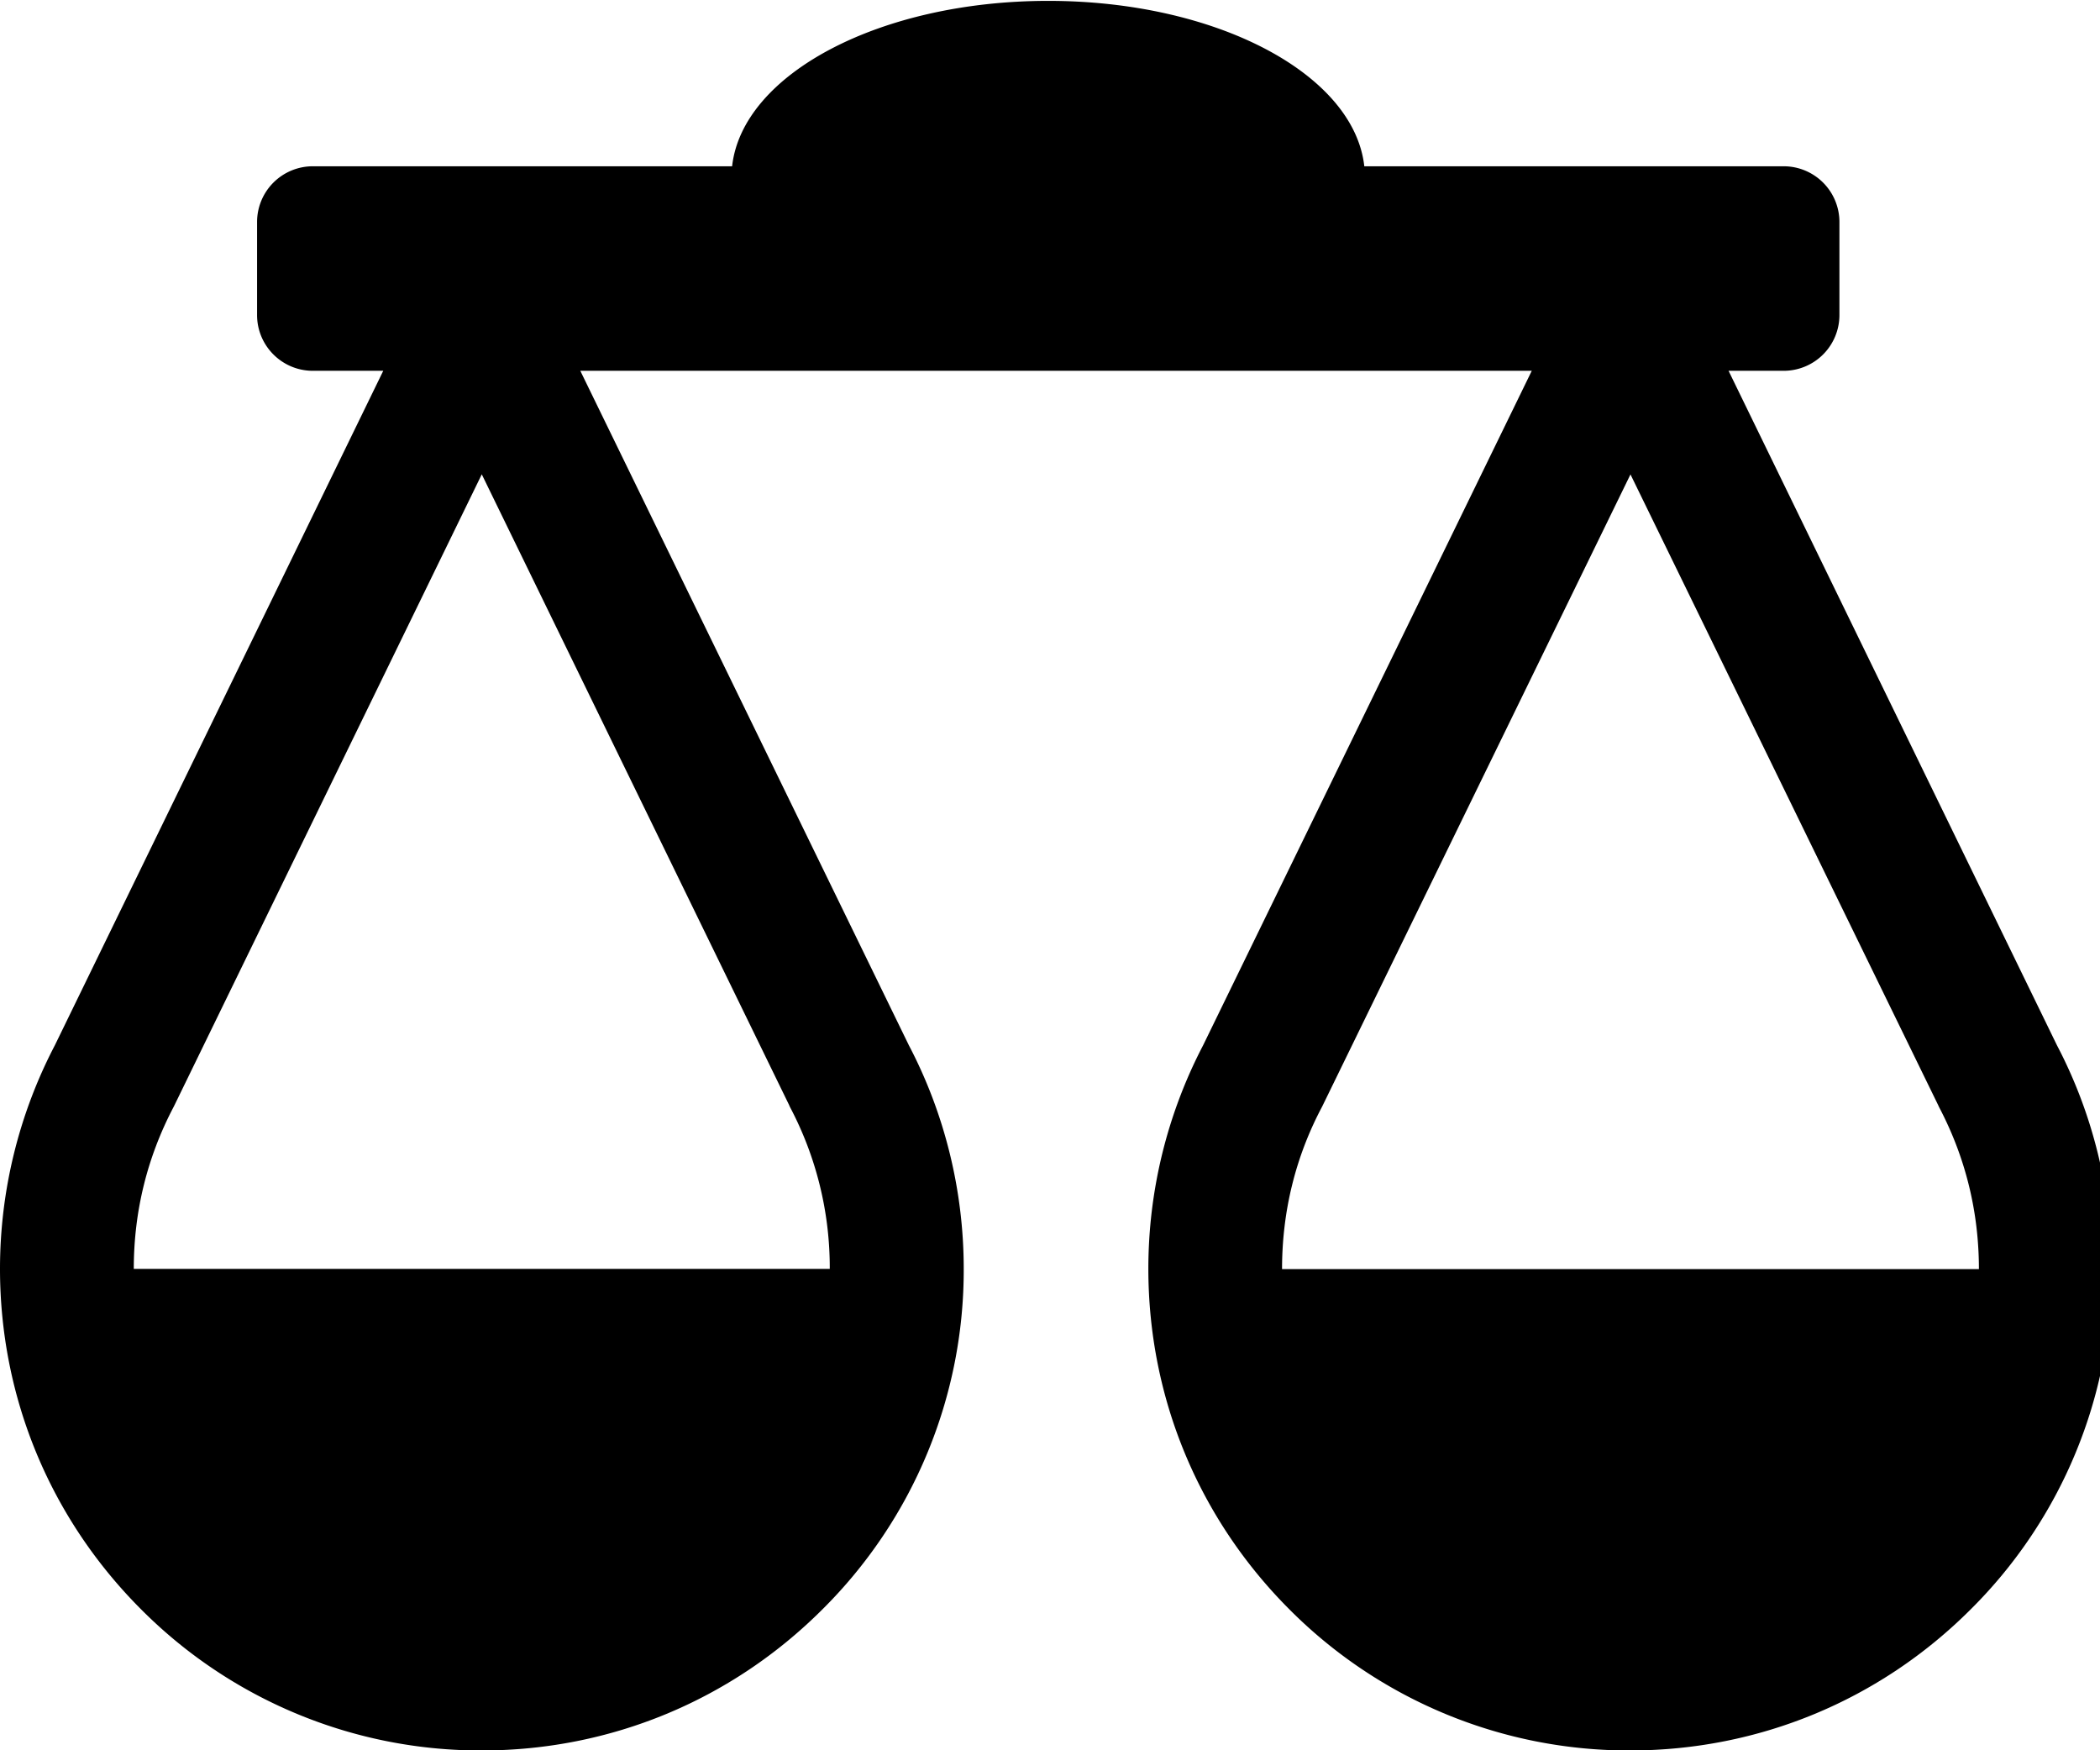
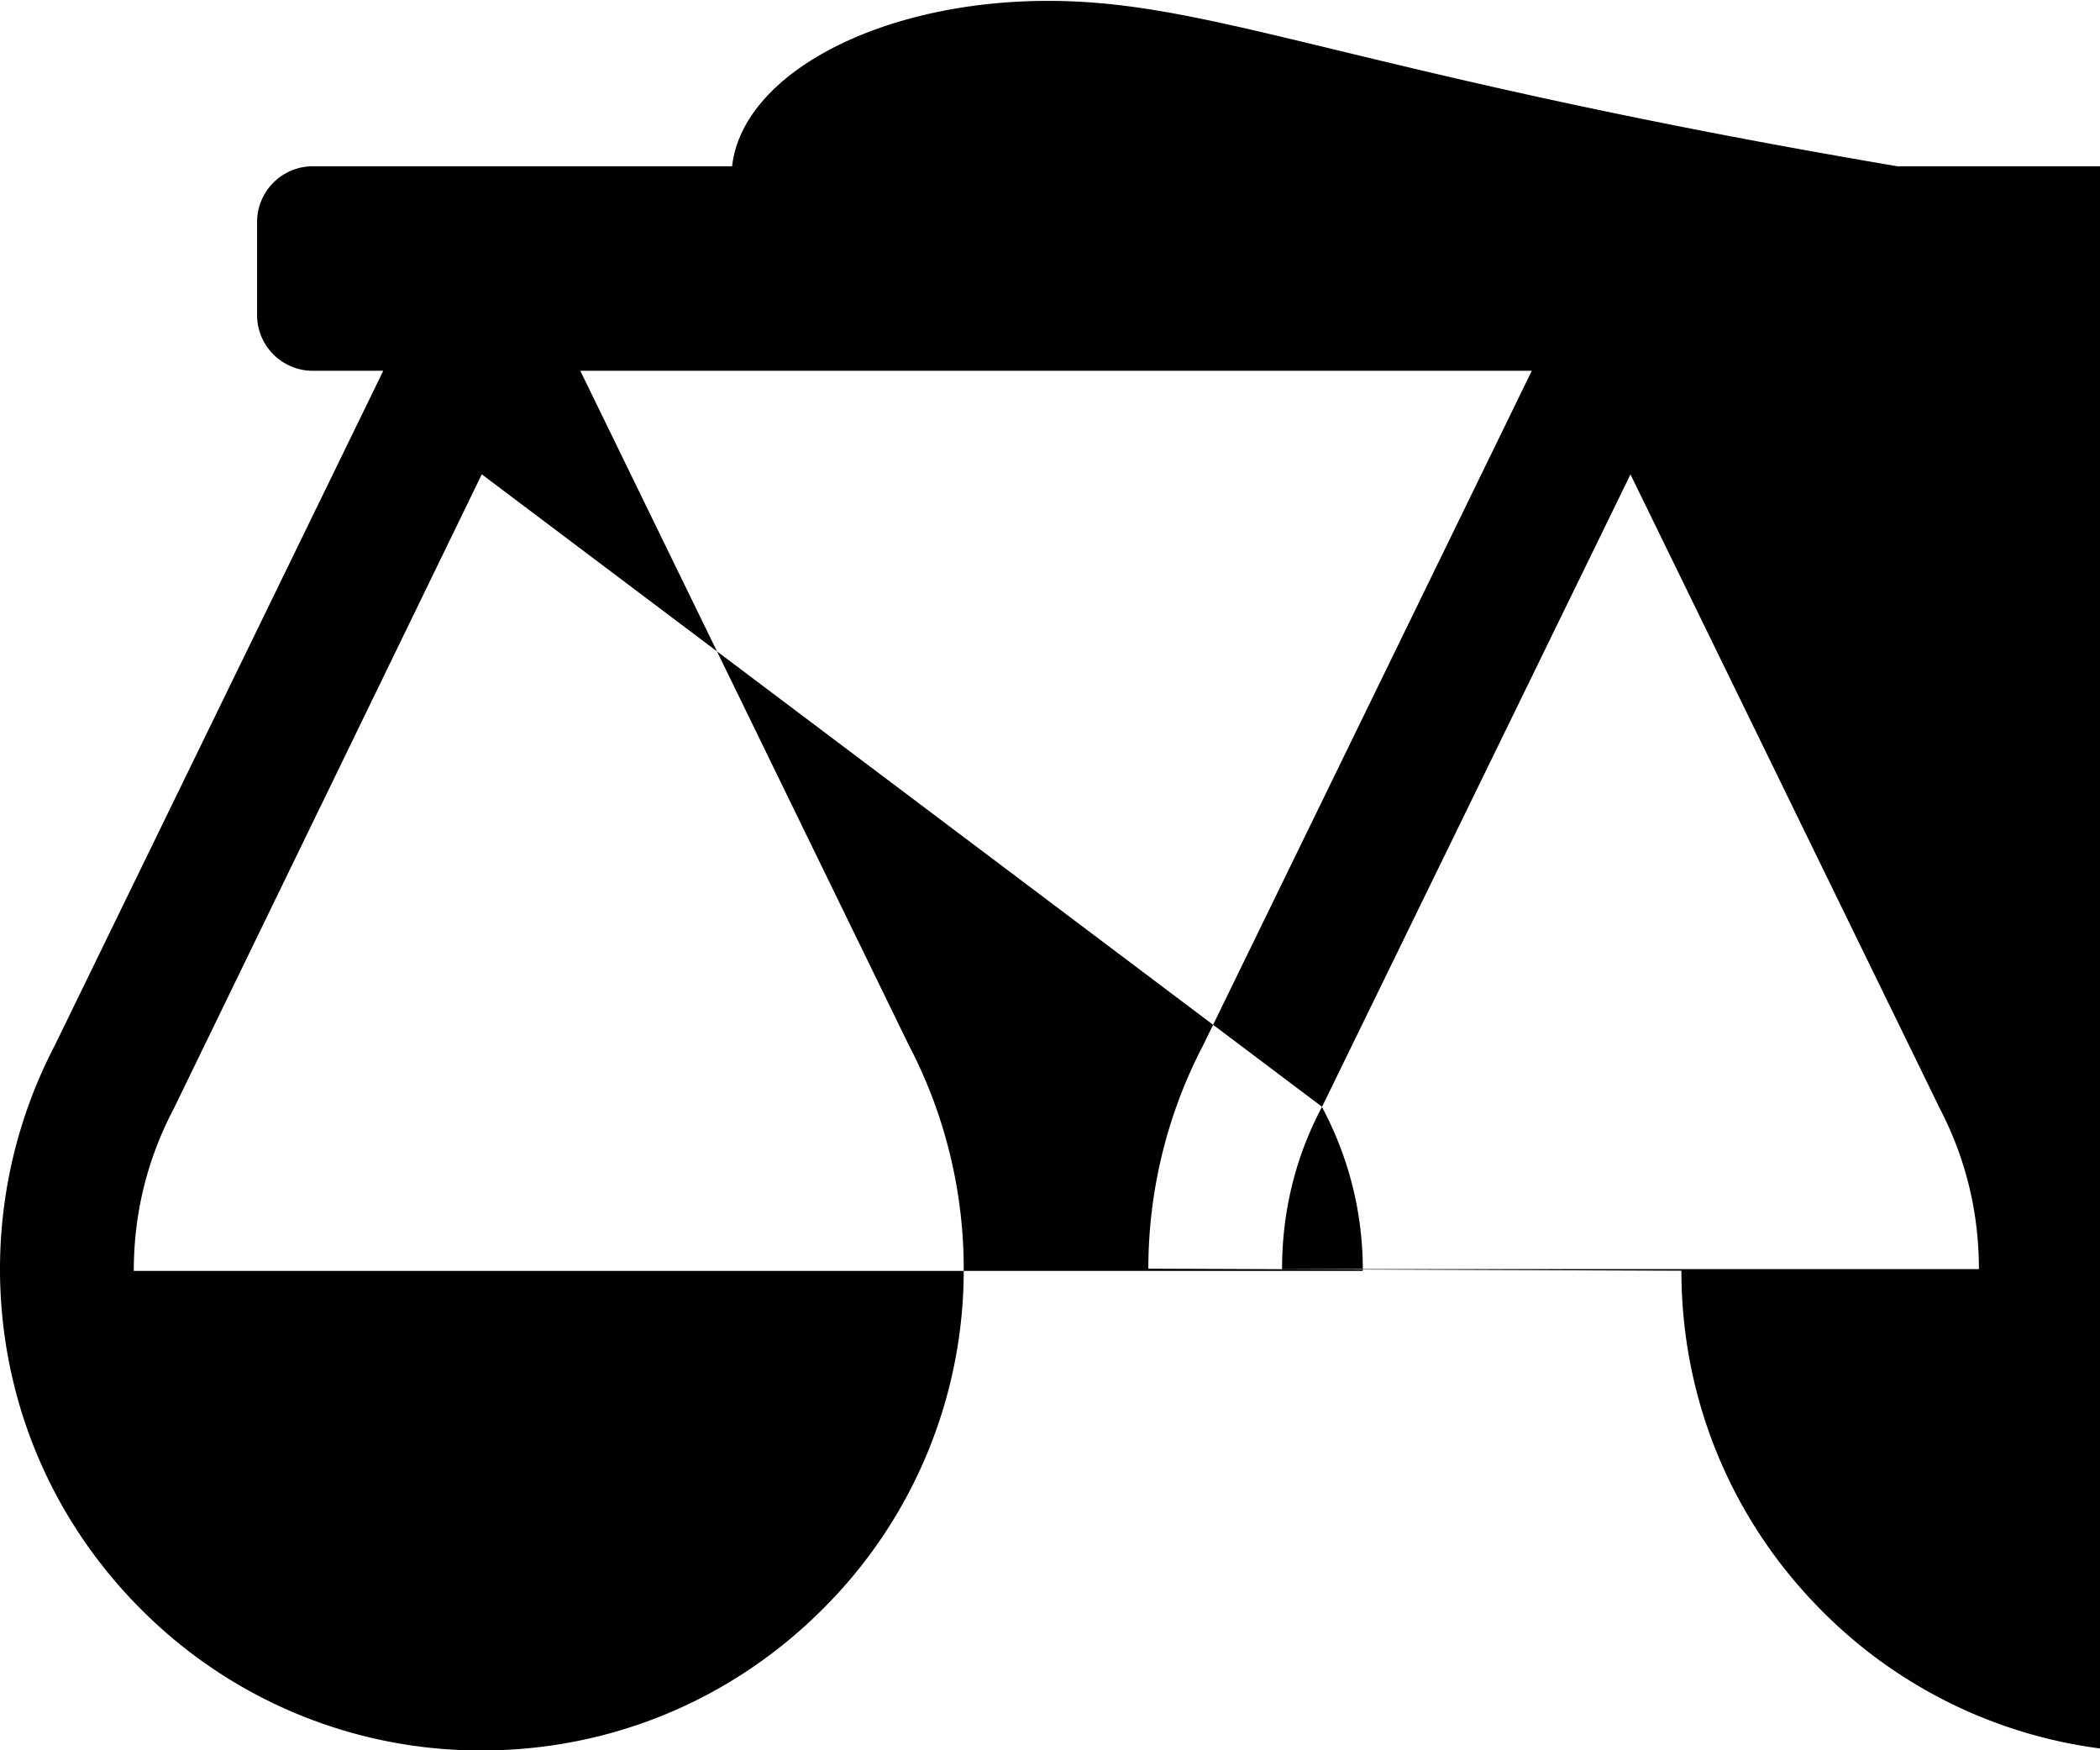
<svg xmlns="http://www.w3.org/2000/svg" width="24" height="20" viewBox="0 0 24 20">
  <g>
    <g>
-       <path d="M15.109 12.647l.005-.01 3.52-7.216 3.516 7.206.01.022c.303.576.456 1.198.456 1.853h-7.964c0-.658.153-1.282.457-1.855zm-6.092-.023l.01.023a3.93 3.93 0 0 1 .456 1.852H1.529c0-.655.153-1.276.456-1.852l.005-.01L5.506 5.42zm4.107 1.873c0 1.47.573 2.853 1.612 3.893a5.472 5.472 0 0 0 3.893 1.612c1.47 0 2.854-.573 3.893-1.612a5.457 5.457 0 0 0 1.613-3.893c0-.89-.217-1.771-.627-2.553l-3.753-7.707h.63a.637.637 0 0 0 .637-.637V2.537a.637.637 0 0 0-.637-.637h-4.793C15.475.846 13.903.01 11.98.01c-1.924 0-3.496.836-3.613 1.89H3.575a.637.637 0 0 0-.637.637V3.6c0 .351.285.637.637.637h.805L.627 11.944A5.521 5.521 0 0 0 0 14.497c0 1.47.573 2.853 1.613 3.893a5.472 5.472 0 0 0 3.893 1.612c1.47 0 2.853-.573 3.893-1.612a5.46 5.46 0 0 0 1.615-3.893c0-.89-.217-1.771-.627-2.553L6.632 4.237h10.874l-3.756 7.707a5.521 5.521 0 0 0-.626 2.553z" />
+       <path d="M15.109 12.647l.005-.01 3.52-7.216 3.516 7.206.01.022c.303.576.456 1.198.456 1.853h-7.964c0-.658.153-1.282.457-1.855zl.01.023a3.93 3.93 0 0 1 .456 1.852H1.529c0-.655.153-1.276.456-1.852l.005-.01L5.506 5.42zm4.107 1.873c0 1.47.573 2.853 1.612 3.893a5.472 5.472 0 0 0 3.893 1.612c1.47 0 2.854-.573 3.893-1.612a5.457 5.457 0 0 0 1.613-3.893c0-.89-.217-1.771-.627-2.553l-3.753-7.707h.63a.637.637 0 0 0 .637-.637V2.537a.637.637 0 0 0-.637-.637h-4.793C15.475.846 13.903.01 11.98.01c-1.924 0-3.496.836-3.613 1.89H3.575a.637.637 0 0 0-.637.637V3.6c0 .351.285.637.637.637h.805L.627 11.944A5.521 5.521 0 0 0 0 14.497c0 1.47.573 2.853 1.613 3.893a5.472 5.472 0 0 0 3.893 1.612c1.47 0 2.853-.573 3.893-1.612a5.46 5.46 0 0 0 1.615-3.893c0-.89-.217-1.771-.627-2.553L6.632 4.237h10.874l-3.756 7.707a5.521 5.521 0 0 0-.626 2.553z" />
    </g>
  </g>
</svg>